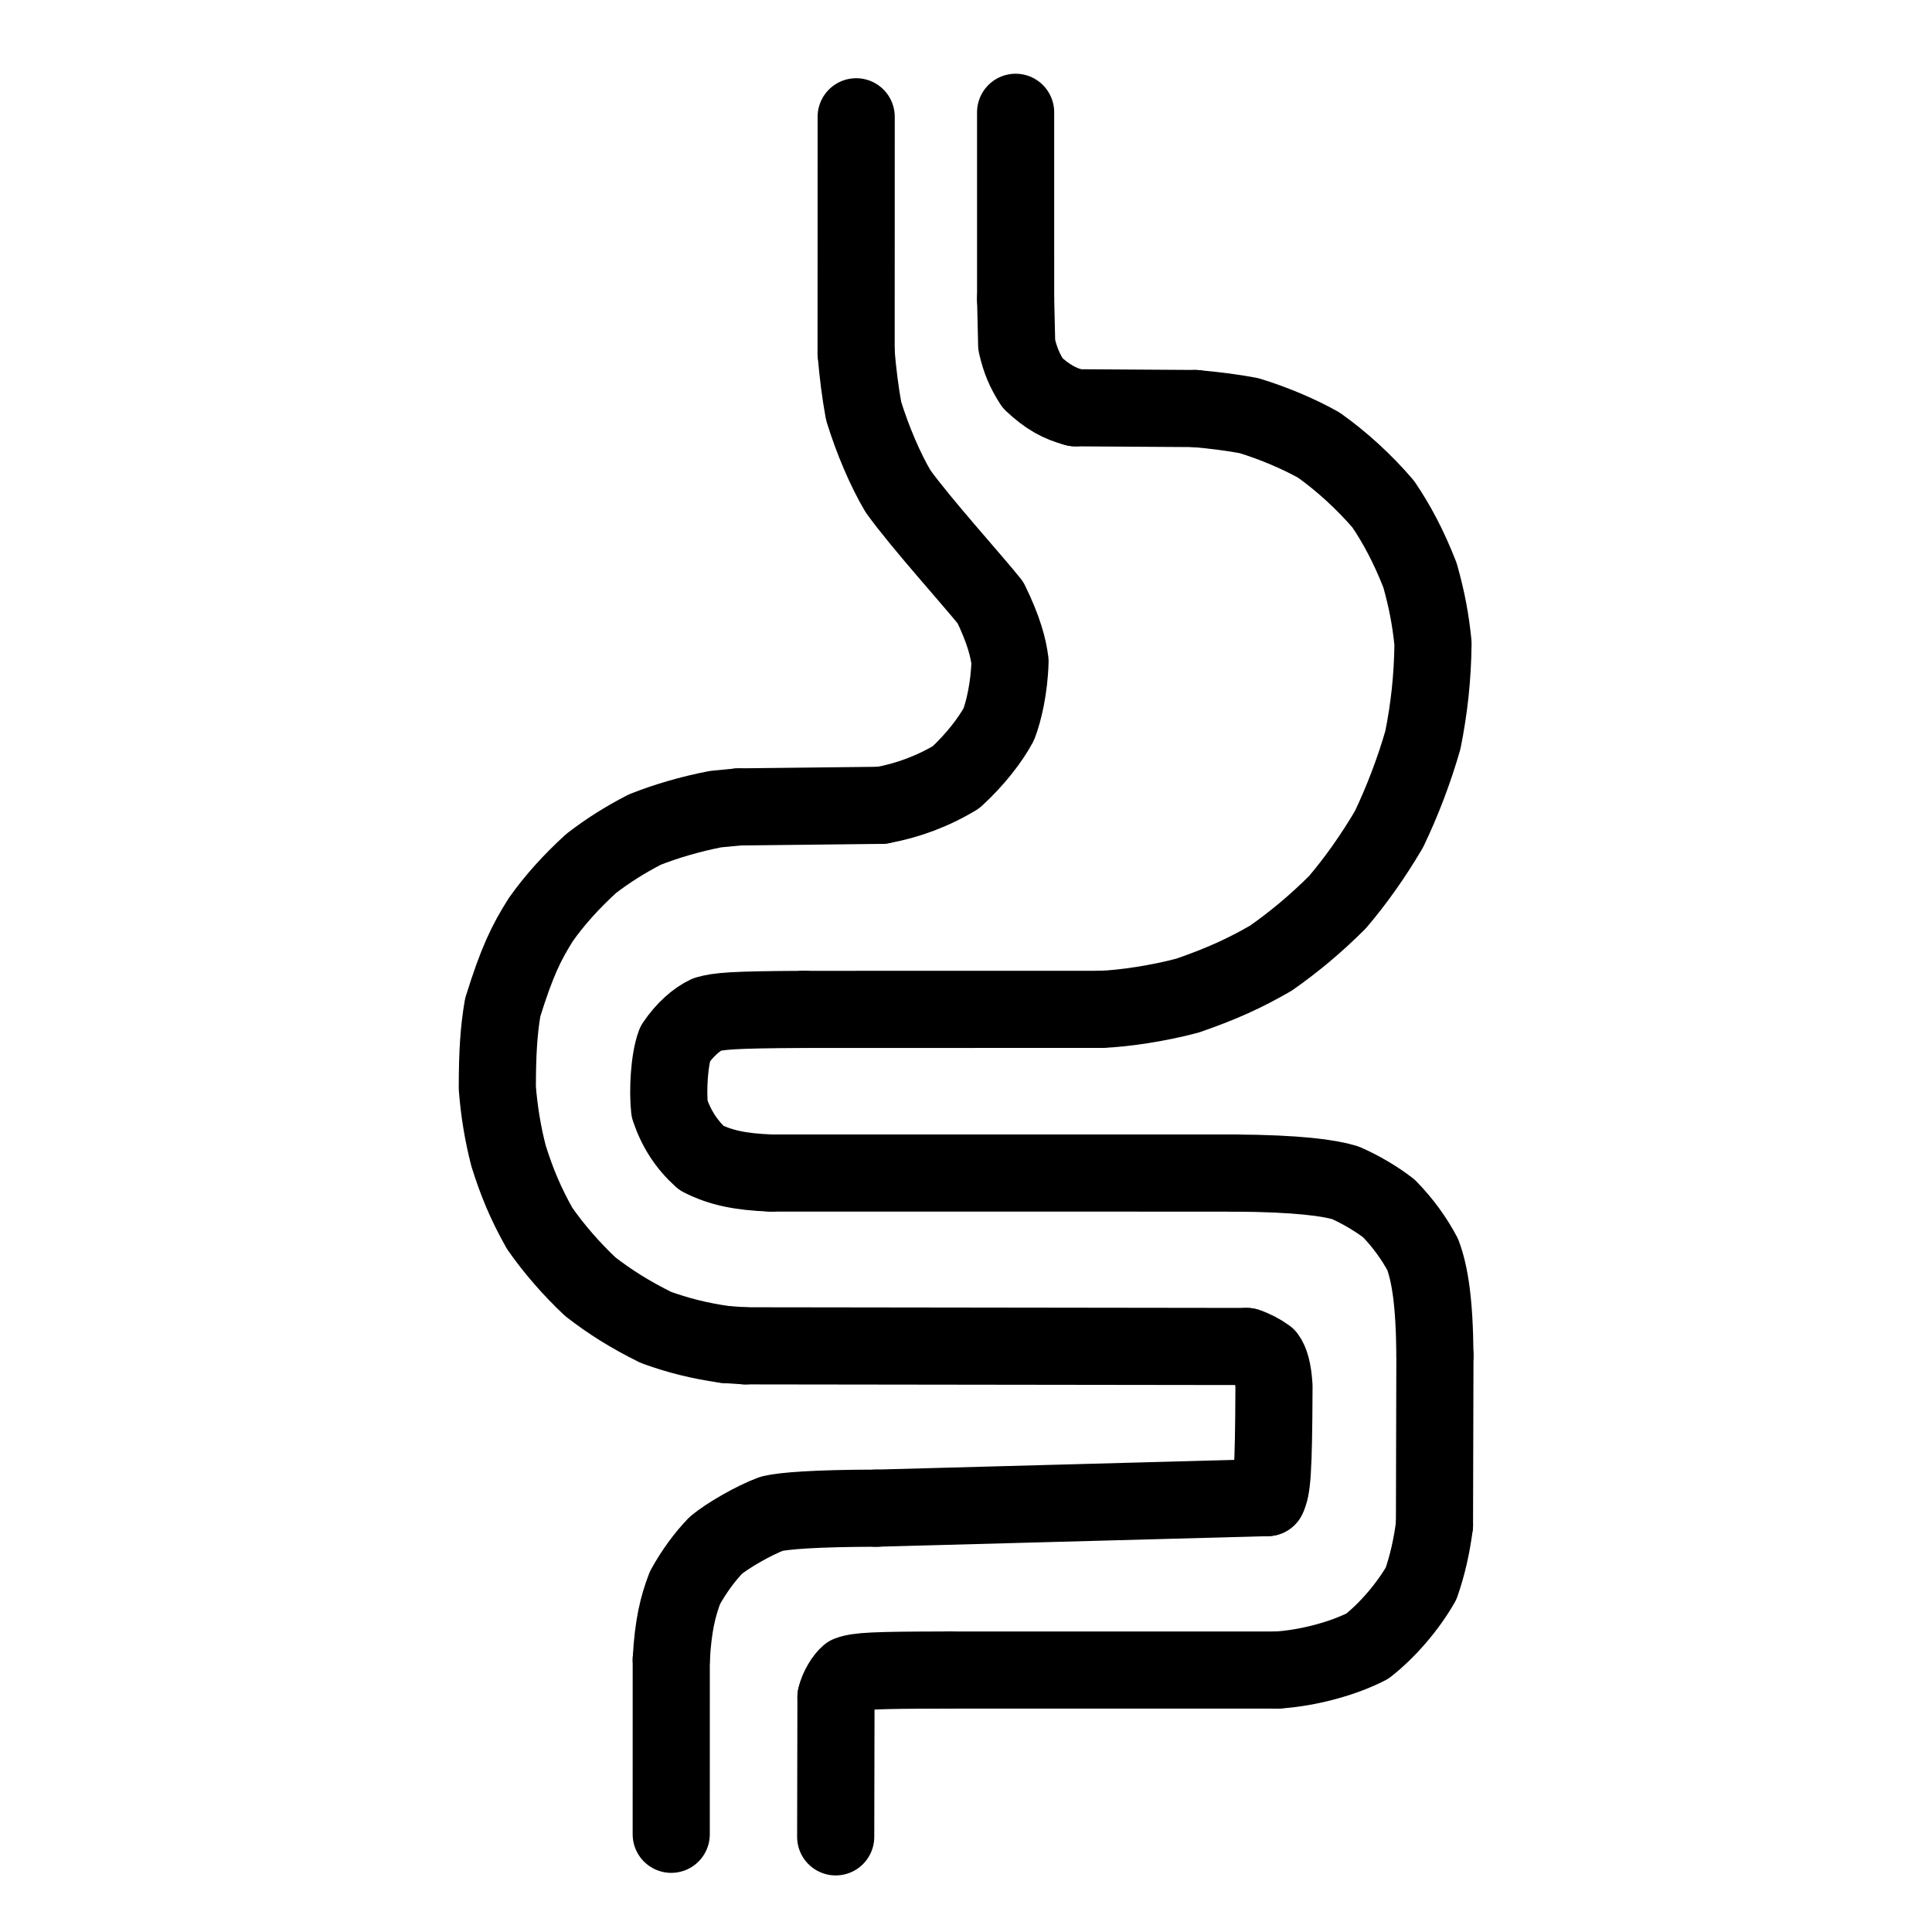
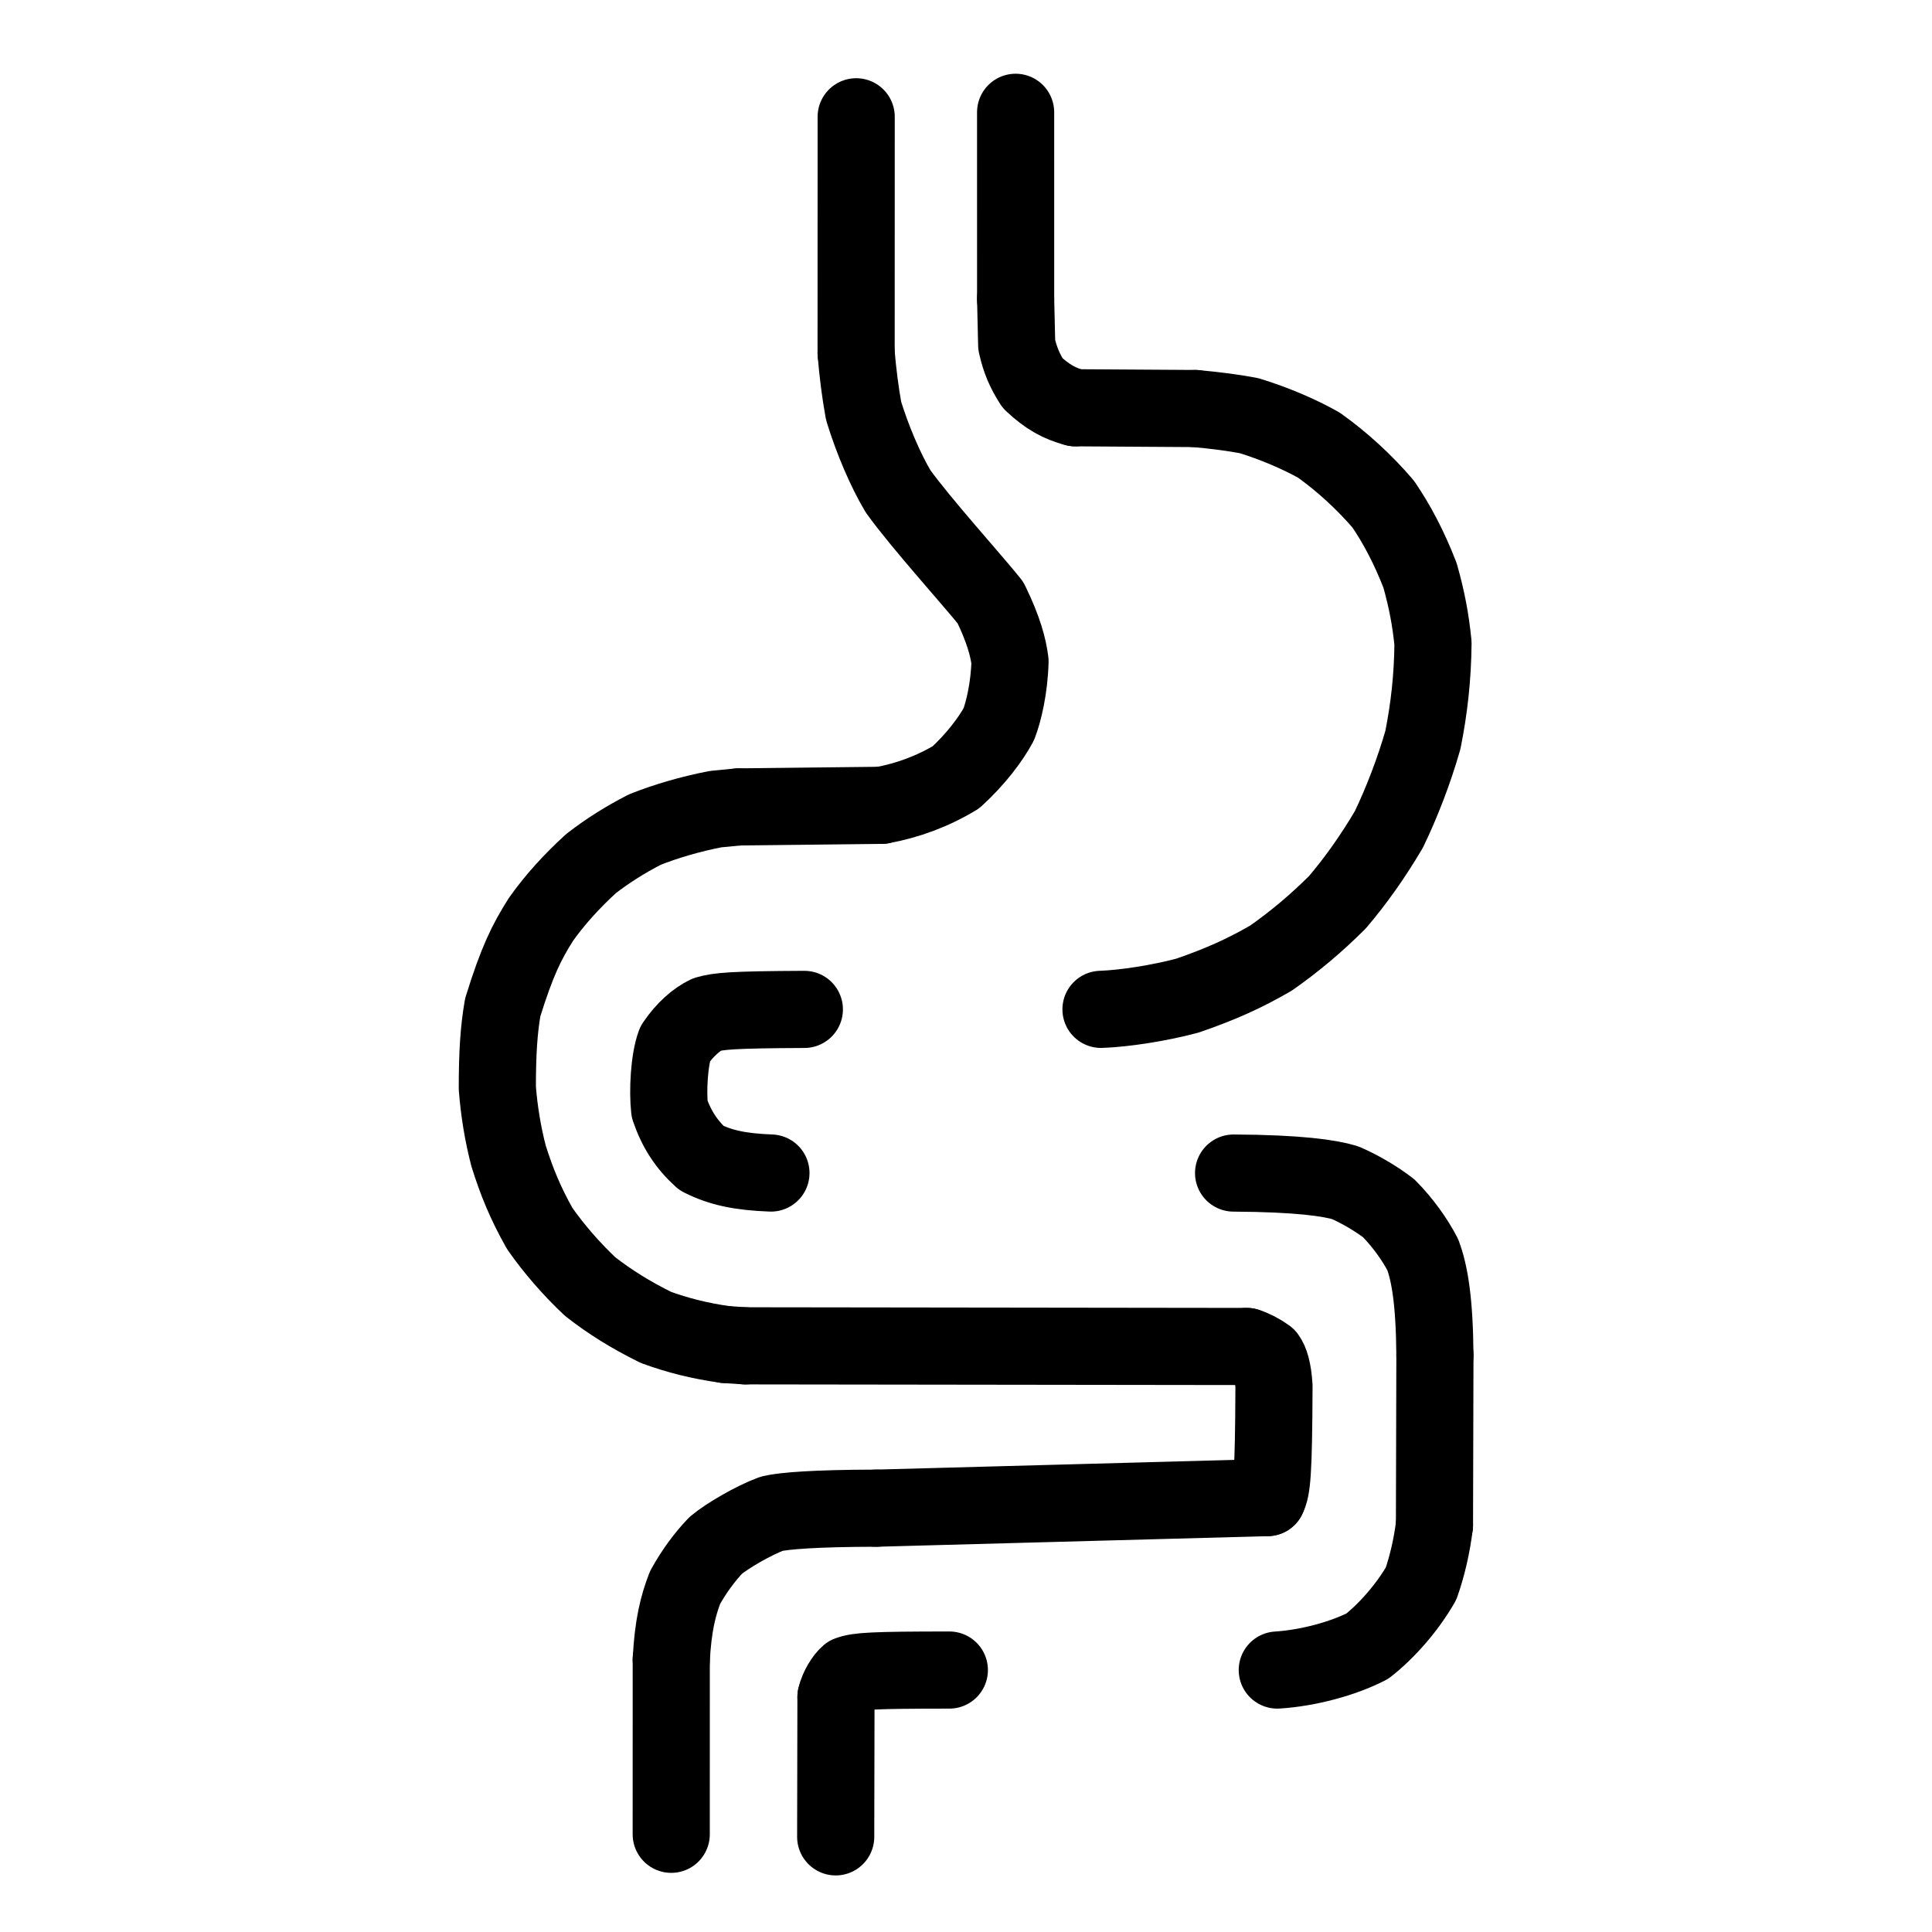
<svg xmlns="http://www.w3.org/2000/svg" viewBox="-51.5 -51.5 1127.0 1127.0" height="1024" width="1024">
  <g stroke-linejoin="round" stroke-linecap="round" stroke-width="45" stroke="black" fill="none">
    <path stroke-width="45.0" data-line="nan" d="M 687.835,822.087 C 690.494,816.954 691.459,808.722 691.66,757.122 C 691.085,747.596 689.367,742.534 687.454,739.966 Q 681.625,735.776 675.778,733.948" />
    <path stroke-width="45.0" data-line="nan" d="M 383.314,733.569 L 371.765,732.818" />
    <path stroke-width="45.0" data-line="nan" d="M 436.153,938.412 C 437.269,933.131 441.088,927.35 443.513,925.328 C 449.051,923.298 457.278,922.702 502.285,922.695" />
    <path stroke-width="45.0" data-line="nan" d="M 340.063,916.654 C 341.138,896.615 343.981,885.353 348.103,874.613 C 353.351,865.138 359.378,856.957 366.002,849.985 C 372.617,844.426 388.087,835.398 398.689,831.499 C 405.741,829.826 423.703,828.353 459.687,828.267" />
    <path stroke-width="45.0" data-line="nan" d="M 371.765,732.818 C 356.287,730.651 343.647,727.366 331.163,722.841 C 315.916,715.313 304.202,707.882 292.844,699.084 C 281.875,688.763 271.815,677.217 263.352,665.148 C 254.853,650.069 249.912,637.845 245.186,622.877 C 241.88,610.192 239.631,596.64 238.605,583.111 C 238.613,562.794 239.47,549.316 241.763,536.105 C 250.129,509.264 255.517,498.337 264.017,484.884 C 272.045,473.561 281.534,462.994 293.344,452.191 C 303.261,444.584 312.886,438.499 324.59,432.447 C 336.876,427.543 351.337,423.319 365.894,420.499 L 379.32,419.206" />
    <path stroke-width="45.0" data-line="nan" d="M 462.689,418.269 C 477.965,415.531 492.711,410.022 506.13,401.927 C 517.646,391.408 526.374,379.806 531.134,370.978 C 533.887,363.895 537.271,349.932 537.676,334.295 C 536.641,326.166 534.017,315.92 526.269,300.018 C 516.19,287.36 485.56,253.518 472.357,235.075 C 464.965,222.631 457.549,205.268 452.28,188.233 Q 449.371,172.176 447.905,154.375" />
    <path stroke-width="45.0" data-line="nan" d="M 693.583,922.693 C 711.564,921.571 732.082,916.007 746.141,908.75 C 757.608,899.747 769.559,886.066 777.463,872.237 Q 783.015,856.257 785.274,838.071" />
    <path stroke-width="45.0" data-line="nan" d="M 785.536,739.115 C 785.28,707.632 782.547,691.499 778.453,680.391 C 773.761,671.423 766.978,661.884 758.678,653.416 C 751.562,647.894 742.05,642.267 733.17,638.402 C 724.07,635.684 706.03,632.981 668.094,632.782" />
    <path stroke-width="45.0" data-line="nan" d="M 398.214,632.769 C 380.249,632.08 368.799,629.654 357.688,624.036 C 349.101,616.26 343.115,607.244 339.095,595.434 C 337.908,584.703 338.851,566.747 342.289,557.472 C 348.046,548.964 354.889,543.096 360.916,540.264 C 367.642,538.335 374.811,537.513 417.705,537.314" />
    <path stroke-width="45.0" data-line="nan" d="M 590.746,537.291 C 604.318,536.82 624.639,533.701 641.217,529.267 C 661.283,522.349 674.768,516.12 689.849,507.43 C 703.905,497.581 716.415,487.009 728.639,474.821 C 739.294,462.306 749.405,448.082 758.714,432.256 C 766.446,416.167 773.358,398.1 778.509,380.189 C 782.151,362.007 784.213,343.901 784.421,323.716 C 783.053,310.201 780.948,298.67 776.844,284.1 C 770.322,267.36 763.207,254.075 755.352,242.539 C 744.187,229.517 731.262,217.731 717.839,208.159 C 706.172,201.603 691.567,195.395 677.084,190.966 Q 663.666,188.417 645.624,186.81" />
    <path stroke-width="45.0" data-line="nan" d="M 575.76,186.364 C 566.486,183.956 559.313,179.933 550.863,171.975 C 546.314,164.903 543.58,158.647 541.573,149.655 L 540.948,122.889" />
    <path stroke-width="45.0" data-line="0.0" d="M 340.049,1018.501 L 340.063,916.654" />
    <path stroke-width="45.0" data-line="4.0" d="M 459.687,828.267 L 687.835,822.087" />
    <path stroke-width="45.0" data-line="6.0" d="M 447.905,154.375 L 447.94,16.626" />
    <path stroke-width="45.0" data-line="6.0" d="M 675.778,733.948 L 383.314,733.569" />
-     <path stroke-width="45.0" data-line="8.0" d="M 668.094,632.782 L 398.214,632.769" />
    <path stroke-width="45.0" data-line="8.0" d="M 435.987,1020.0 L 436.153,938.412" />
-     <path stroke-width="45.0" data-line="10.0" d="M 417.705,537.314 L 590.746,537.291" />
-     <path stroke-width="45.0" data-line="10.0" d="M 502.285,922.695 L 693.583,922.693" />
    <path stroke-width="45.0" data-line="13.0" d="M 379.32,419.206 L 462.689,418.269" />
    <path stroke-width="45.0" data-line="16.0" d="M 785.274,838.071 L 785.536,739.115" />
    <path stroke-width="45.0" data-line="20.0" d="M 645.624,186.81 L 575.76,186.364" />
    <path stroke-width="45.0" data-line="22.0" d="M 540.948,122.889 L 540.941,14.006" />
  </g>
</svg>